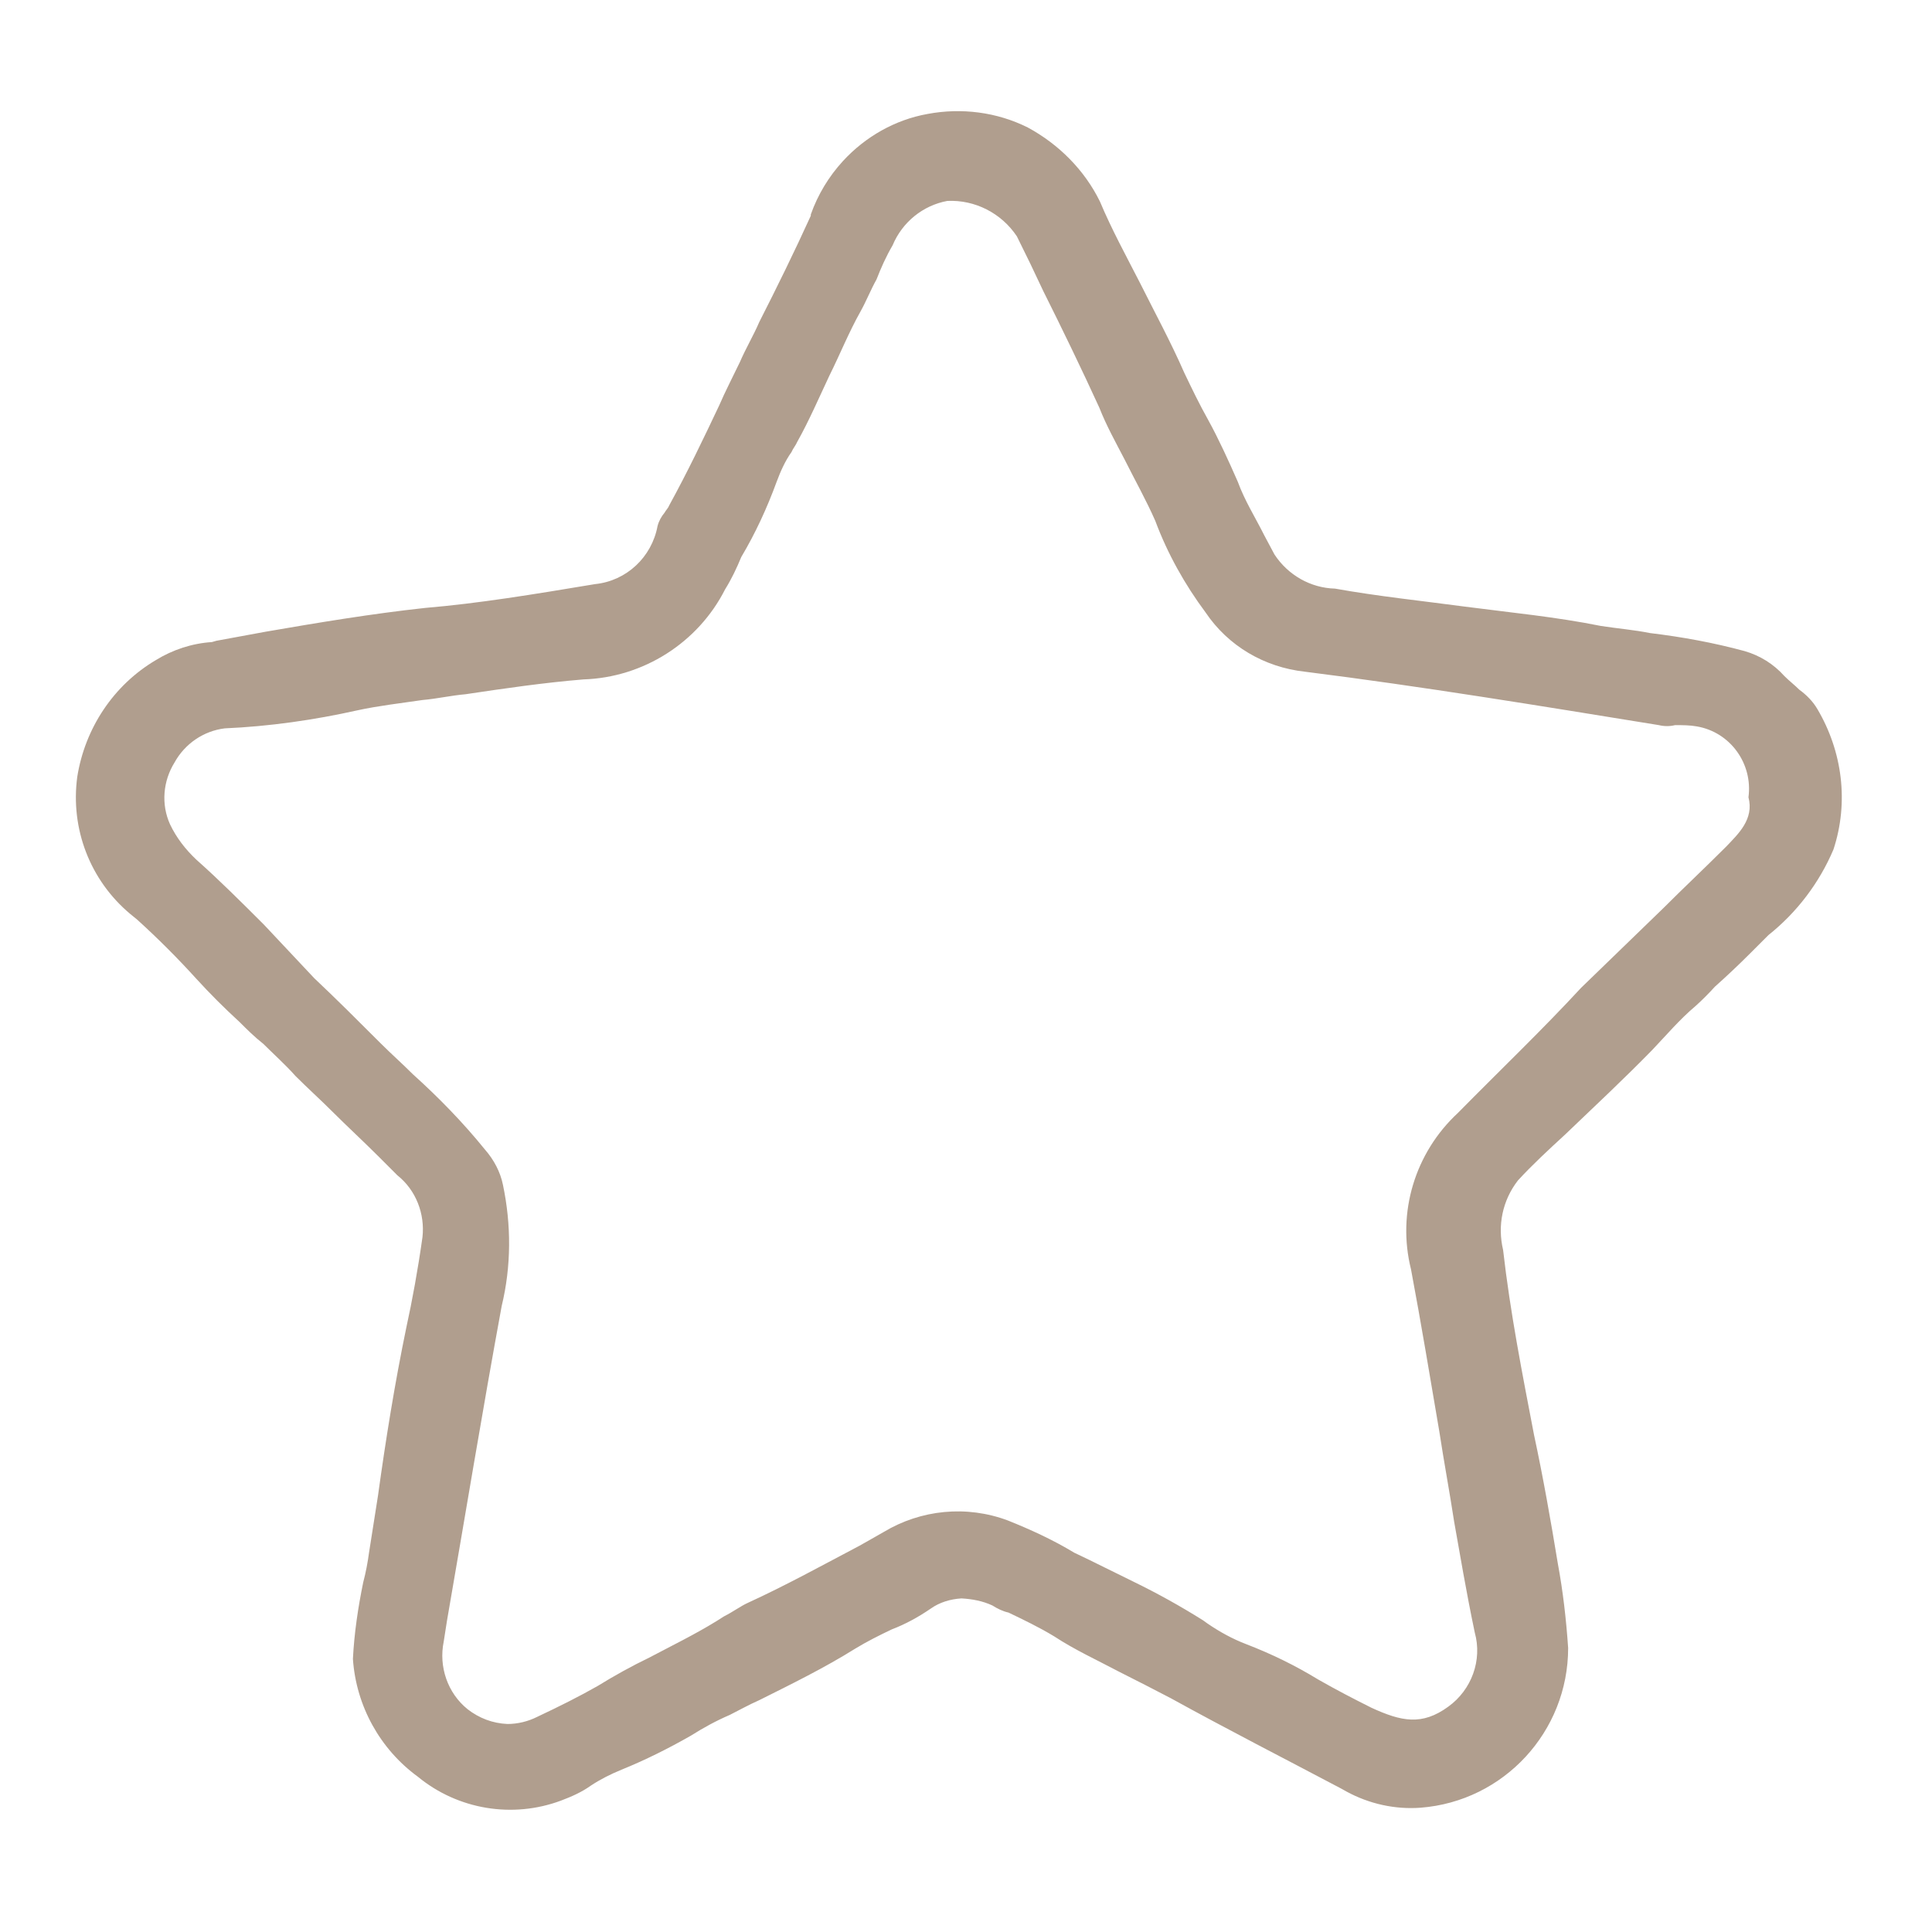
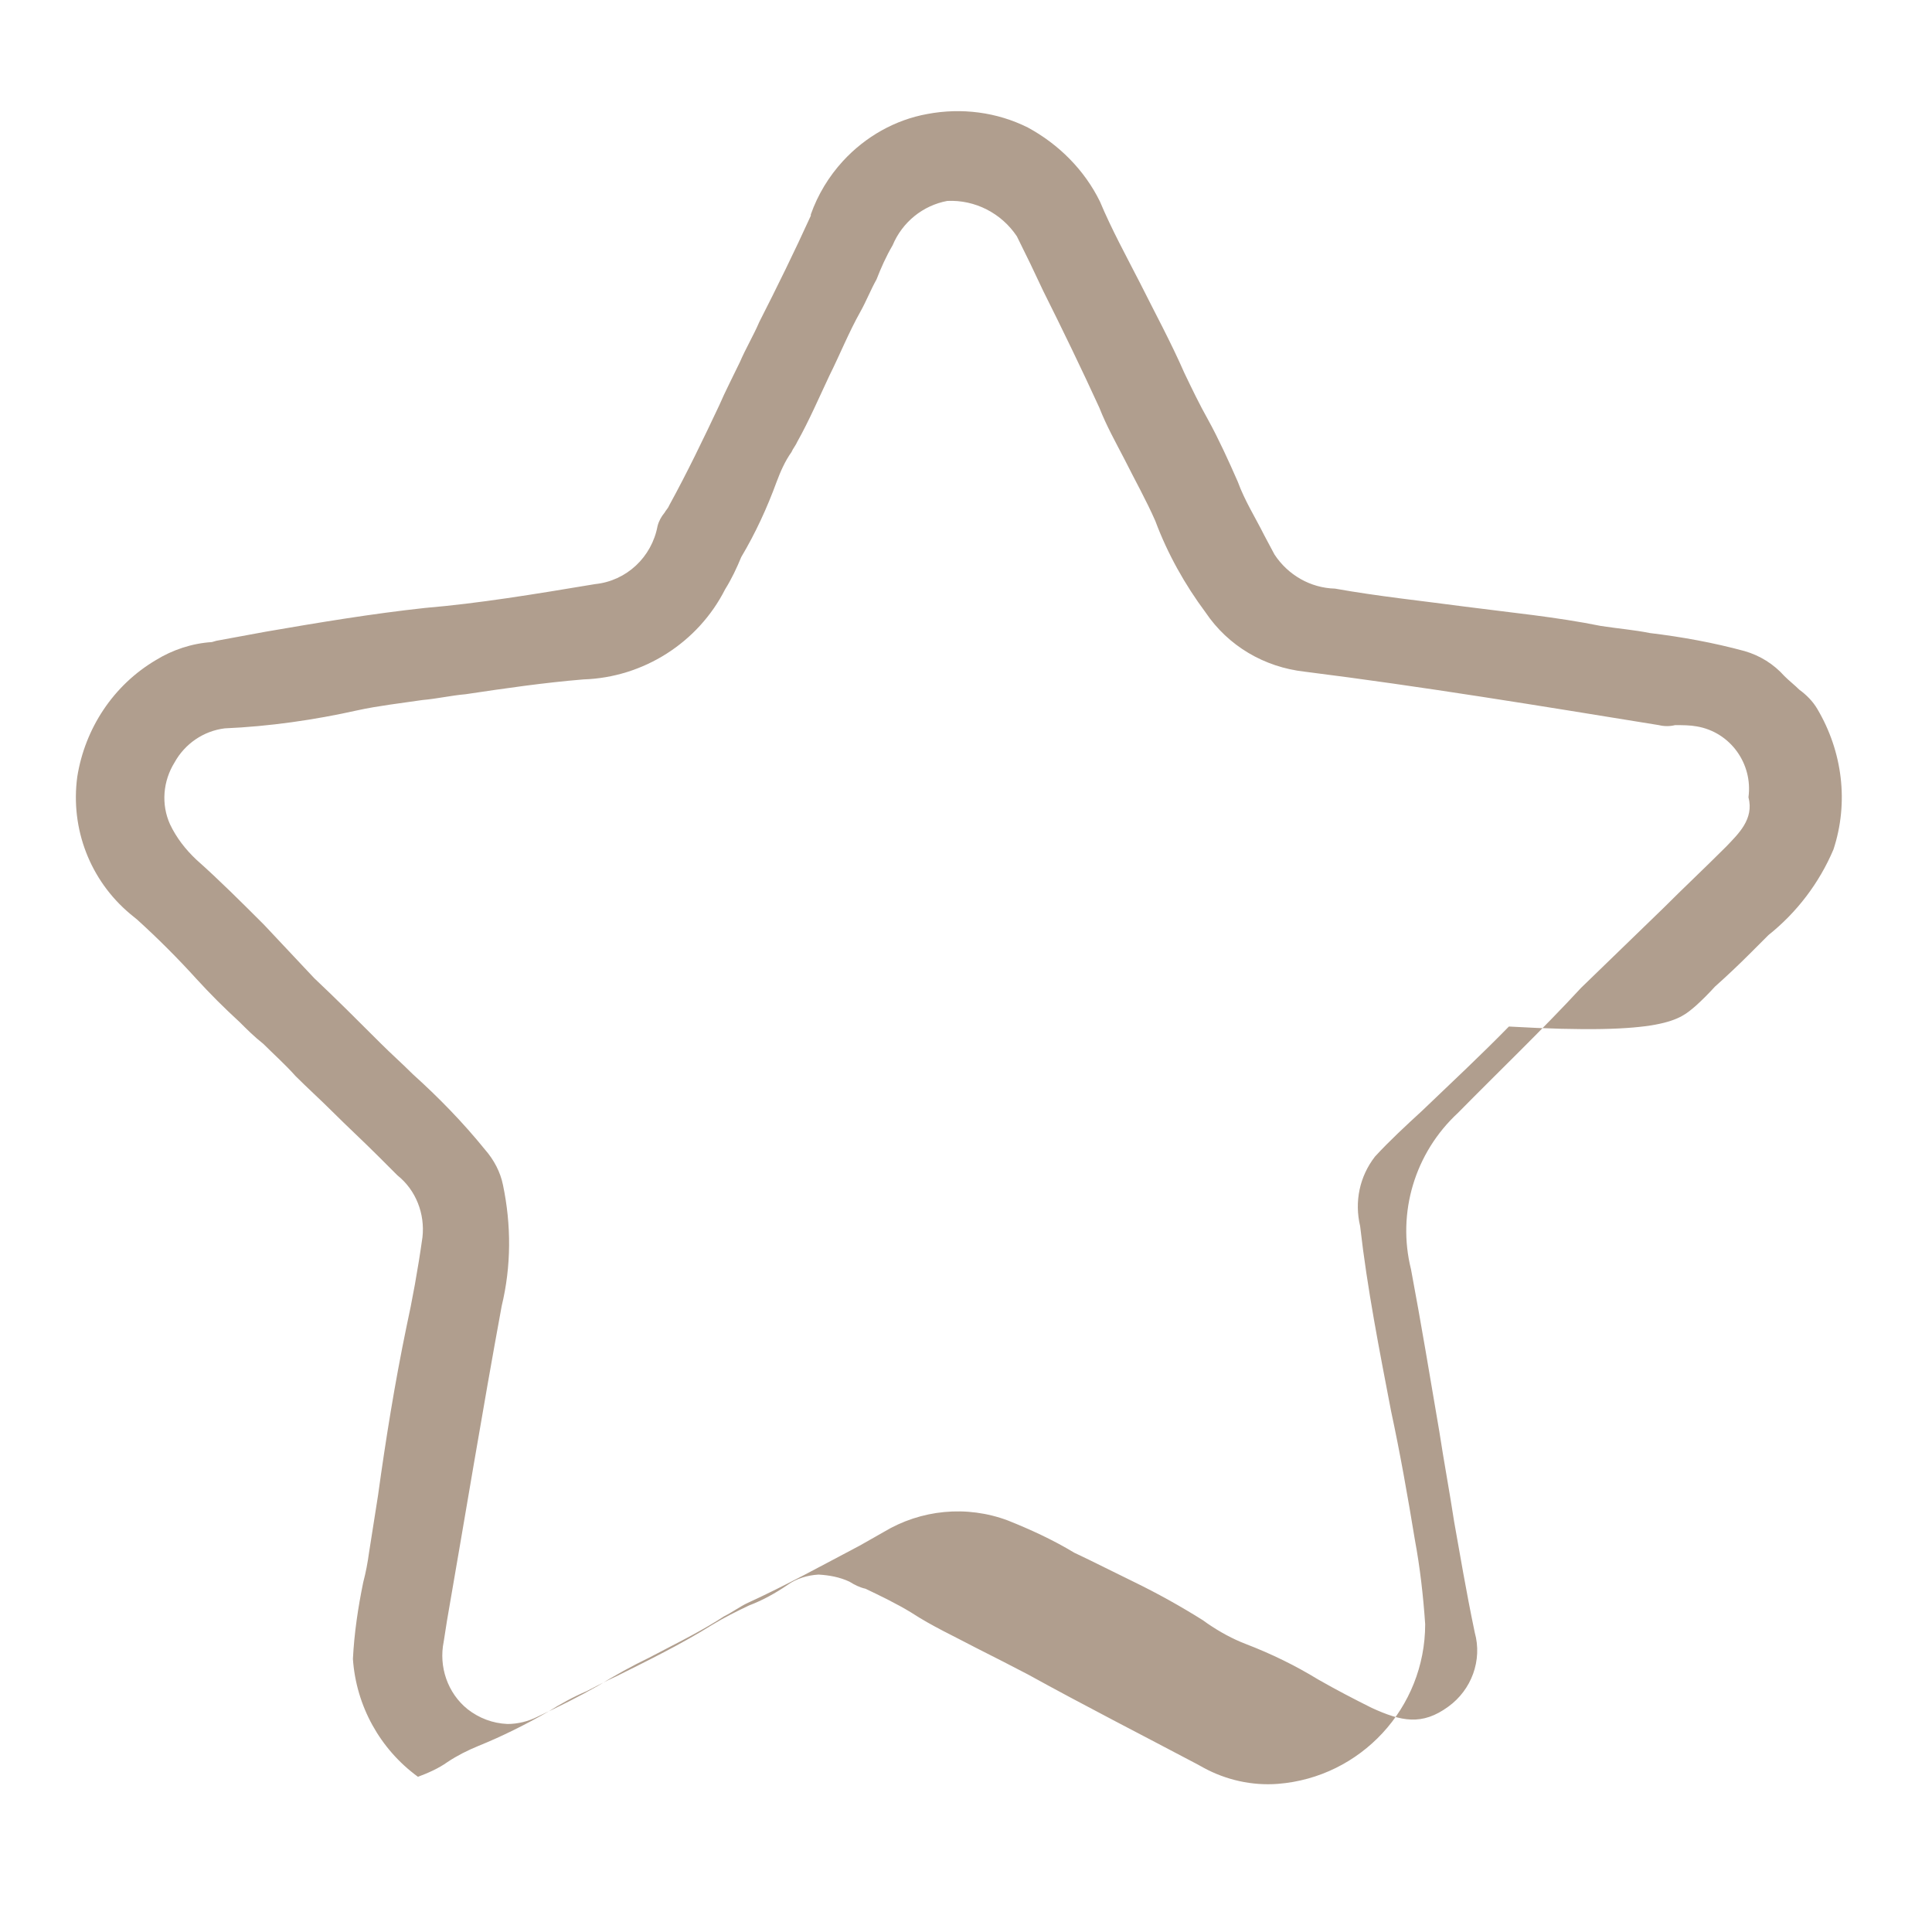
<svg xmlns="http://www.w3.org/2000/svg" version="1.1" id="Calque_1" x="0px" y="0px" viewBox="0 0 300 300" style="enable-background:new 0 0 300 300;" xml:space="preserve">
  <style type="text/css">
	.st0{fill:#B09E8E;}
</style>
-   <path id="icon_plus-value" class="st0" d="M263.3,156.2c1-0.9,2-1.9,3-3c1.8-1.6,3.7-3.4,5.3-5l3-3c4.4-3.5,7.9-8.1,10.1-13.3  c2.4-7.3,1.4-15.2-2.5-21.8c-0.7-1.2-1.7-2.2-2.8-3c-0.7-0.7-1.6-1.4-2.3-2.1c-1.7-1.9-3.8-3.2-6.2-3.9c-4.8-1.3-9.7-2.2-14.7-2.8  c-2.5-0.5-5-0.7-7.6-1.1c-6.9-1.4-14.2-2.1-21.1-3c-6.7-0.9-13.5-1.6-20.2-2.8c-3.8-0.1-7.3-2.1-9.4-5.3c-0.5-0.9-1.1-2.1-1.6-3  c-1.4-2.8-3-5.3-4.1-8.3c-1.4-3.2-3-6.7-4.6-9.6c-1.4-2.5-2.5-4.8-3.7-7.3c-2.1-4.8-4.6-9.4-6.9-14c-2.1-4.1-4.4-8.3-6.2-12.6  c-2.4-4.9-6.4-8.9-11.2-11.5c-4.8-2.4-10.3-3.1-15.6-2.1c-5,0.9-9.6,3.5-13.1,7.3c-2.2,2.4-3.9,5.2-5,8.3v0.2  c-2.5,5.5-5.3,11.2-8,16.5c-0.9,2.1-2.1,4.1-3,6.2c-1.1,2.3-2.3,4.6-3.2,6.7c-2.5,5.3-5,10.5-7.8,15.6c-0.2,0.5-0.5,0.7-0.7,1.1  c-0.5,0.6-0.9,1.3-1.1,2.1c-0.9,4.8-4.8,8.5-9.7,9c-9.6,1.6-18.1,3-26.4,3.7c-8.3,0.9-16.7,2.3-24.8,3.7l-7.6,1.4l-0.7,0.2  c-3.1,0.2-6.1,1.2-8.7,2.8c-6.6,3.9-11,10.6-12.2,18.1c-1.1,8.1,2,16.1,8.2,21.3l1.1,0.9c3.2,2.9,6.3,6,9.2,9.2  c2.1,2.3,4.3,4.5,6.7,6.7c1.1,1.1,2.3,2.3,3.7,3.4c1.6,1.6,3.4,3.2,5,5c1.8,1.8,3.9,3.7,5.7,5.5c2.3,2.3,4.8,4.6,7.1,6.9l3,3  c2.9,2.3,4.3,6,3.9,9.6c-0.7,5-1.6,9.9-2.5,14c-1.8,8.7-3.2,17.4-4.4,26.1l-1.4,8.9c-0.2,1.5-0.5,3.1-0.9,4.6  c-0.8,3.9-1.4,7.9-1.6,11.9c0.5,7.3,4.2,14,10.1,18.3c6.2,5.1,14.7,6.5,22.2,3.7c1.6-0.6,3.2-1.3,4.6-2.3c1.5-1,3.1-1.8,4.8-2.5  c3.7-1.5,7.3-3.3,10.8-5.3c1.9-1.2,3.9-2.3,6-3.2c1.4-0.7,3-1.6,4.6-2.3c5-2.5,10.1-5,14.9-8c1.8-1.1,3.8-2.1,5.7-3  c2.1-0.8,4.1-1.9,6-3.2c1.4-1,3.1-1.5,4.8-1.6c1.7,0.1,3.3,0.4,4.8,1.1c0.8,0.5,1.6,0.9,2.5,1.1c2.3,1.1,4.8,2.3,7.1,3.7  c3.2,2.1,6.7,3.7,10.1,5.5c2.8,1.4,5.5,2.8,8,4.1c8.7,4.8,17.7,9.4,26.4,14l0.9,0.5c3.5,1.9,7.5,2.8,11.5,2.5  c12.9-1,22.9-11.8,22.9-24.8c-0.3-4.4-0.8-8.8-1.6-13.1c-1.1-6.7-2.3-13.5-3.7-20c-1.8-9.4-3.7-19-4.8-28.7  c-0.9-3.8-0.1-7.7,2.3-10.8c2.3-2.5,4.8-4.8,7.3-7.1c4.6-4.4,9.2-8.7,13.5-13.1C258.7,160.8,260.8,158.3,263.3,156.2z M226.4,172.8  c-6.7,6.2-9.5,15.5-7.3,24.3c1.6,8.5,3,17,4.4,25.2c0.7,4.6,1.6,9.4,2.3,14c0.9,5,1.8,10.5,3.2,17.2c1.2,4.3-0.5,8.9-4.1,11.5  c-4.1,3-7.3,2.3-11.9,0.2c-2.8-1.4-5.5-2.8-8.3-4.4c-3.6-2.2-7.3-4-11.2-5.5c-2.1-0.8-4.1-1.9-6-3.2l-0.7-0.5  c-3.5-2.2-7.1-4.2-10.8-6l-6.9-3.4l-2.3-1.1c-3.3-2-6.8-3.6-10.3-5c-6.4-2.4-13.5-1.7-19.3,1.8l-3.7,2.1c-5.7,3-11.5,6.2-17.4,8.9  c-1.1,0.5-2.3,1.4-3.7,2.1l-1.1,0.7c-3.4,2.1-7.1,3.9-10.5,5.7c-2.7,1.3-5.4,2.8-8,4.4c-2.8,1.6-6,3.2-9.4,4.8  c-1.4,0.7-3,1.1-4.6,1.1c-2.3-0.1-4.4-0.9-6.2-2.3c-3.1-2.5-4.5-6.6-3.7-10.5l0.5-3.2c2.8-16.1,5.5-32.6,8.5-48.9  c1.5-6.2,1.5-12.6,0.2-18.8c-0.4-2-1.4-3.9-2.8-5.5c-3.4-4.2-7.2-8.1-11.2-11.7c-1.6-1.6-3.4-3.2-5-4.8c-3.4-3.4-6.9-6.9-10.3-10.1  l-7.8-8.3c-3.4-3.4-6.9-6.9-10.5-10.1c-1.7-1.6-3.1-3.4-4.1-5.5c-1.4-3.1-1.1-6.7,0.7-9.6c1.6-2.9,4.5-4.9,7.8-5.3  c6.9-0.3,13.9-1.3,20.6-2.8c3.2-0.7,6.7-1.1,10.1-1.6c2.3-0.2,4.4-0.7,6.7-0.9c6-0.9,12.2-1.8,18.3-2.3c9.3-0.3,17.8-5.7,22-14  c1-1.6,1.8-3.3,2.5-5c2.2-3.7,4-7.6,5.5-11.7c0.6-1.6,1.3-3.2,2.3-4.6c0.2-0.5,0.7-1.1,0.9-1.6c1.8-3.2,3.4-6.9,5-10.3  c1.6-3.2,3-6.7,4.8-9.9c0.9-1.6,1.6-3.4,2.5-5c0.7-1.8,1.5-3.6,2.5-5.3c1.5-3.6,4.7-6.2,8.5-6.9c4.3-0.2,8.4,1.9,10.8,5.5  c1.4,2.8,2.8,5.7,4.1,8.5c3,6,6,12.2,8.7,18.1c1.1,2.8,2.5,5.3,3.9,8c1.6,3.2,3.4,6.4,4.8,9.6c1.9,5.1,4.6,9.9,7.8,14.2  c3.5,5.2,9.1,8.5,15.4,9.2c18.3,2.3,36.5,5.3,55,8.3c0.8,0.2,1.7,0.2,2.5,0c1.2,0,2.3,0,3.4,0.2c5.2,0.9,8.7,5.8,8,11  c0.9,3.4-1.6,5.7-3.4,7.6l-0.2,0.2c-3.2,3.2-6.4,6.2-9.6,9.4l-12.8,12.4C239.5,159.9,232.8,166.3,226.4,172.8z" />
+   <path id="icon_plus-value" class="st0" d="M263.3,156.2c1-0.9,2-1.9,3-3c1.8-1.6,3.7-3.4,5.3-5l3-3c4.4-3.5,7.9-8.1,10.1-13.3  c2.4-7.3,1.4-15.2-2.5-21.8c-0.7-1.2-1.7-2.2-2.8-3c-0.7-0.7-1.6-1.4-2.3-2.1c-1.7-1.9-3.8-3.2-6.2-3.9c-4.8-1.3-9.7-2.2-14.7-2.8  c-2.5-0.5-5-0.7-7.6-1.1c-6.9-1.4-14.2-2.1-21.1-3c-6.7-0.9-13.5-1.6-20.2-2.8c-3.8-0.1-7.3-2.1-9.4-5.3c-0.5-0.9-1.1-2.1-1.6-3  c-1.4-2.8-3-5.3-4.1-8.3c-1.4-3.2-3-6.7-4.6-9.6c-1.4-2.5-2.5-4.8-3.7-7.3c-2.1-4.8-4.6-9.4-6.9-14c-2.1-4.1-4.4-8.3-6.2-12.6  c-2.4-4.9-6.4-8.9-11.2-11.5c-4.8-2.4-10.3-3.1-15.6-2.1c-5,0.9-9.6,3.5-13.1,7.3c-2.2,2.4-3.9,5.2-5,8.3v0.2  c-2.5,5.5-5.3,11.2-8,16.5c-0.9,2.1-2.1,4.1-3,6.2c-1.1,2.3-2.3,4.6-3.2,6.7c-2.5,5.3-5,10.5-7.8,15.6c-0.2,0.5-0.5,0.7-0.7,1.1  c-0.5,0.6-0.9,1.3-1.1,2.1c-0.9,4.8-4.8,8.5-9.7,9c-9.6,1.6-18.1,3-26.4,3.7c-8.3,0.9-16.7,2.3-24.8,3.7l-7.6,1.4l-0.7,0.2  c-3.1,0.2-6.1,1.2-8.7,2.8c-6.6,3.9-11,10.6-12.2,18.1c-1.1,8.1,2,16.1,8.2,21.3l1.1,0.9c3.2,2.9,6.3,6,9.2,9.2  c2.1,2.3,4.3,4.5,6.7,6.7c1.1,1.1,2.3,2.3,3.7,3.4c1.6,1.6,3.4,3.2,5,5c1.8,1.8,3.9,3.7,5.7,5.5c2.3,2.3,4.8,4.6,7.1,6.9l3,3  c2.9,2.3,4.3,6,3.9,9.6c-0.7,5-1.6,9.9-2.5,14c-1.8,8.7-3.2,17.4-4.4,26.1l-1.4,8.9c-0.2,1.5-0.5,3.1-0.9,4.6  c-0.8,3.9-1.4,7.9-1.6,11.9c0.5,7.3,4.2,14,10.1,18.3c1.6-0.6,3.2-1.3,4.6-2.3c1.5-1,3.1-1.8,4.8-2.5  c3.7-1.5,7.3-3.3,10.8-5.3c1.9-1.2,3.9-2.3,6-3.2c1.4-0.7,3-1.6,4.6-2.3c5-2.5,10.1-5,14.9-8c1.8-1.1,3.8-2.1,5.7-3  c2.1-0.8,4.1-1.9,6-3.2c1.4-1,3.1-1.5,4.8-1.6c1.7,0.1,3.3,0.4,4.8,1.1c0.8,0.5,1.6,0.9,2.5,1.1c2.3,1.1,4.8,2.3,7.1,3.7  c3.2,2.1,6.7,3.7,10.1,5.5c2.8,1.4,5.5,2.8,8,4.1c8.7,4.8,17.7,9.4,26.4,14l0.9,0.5c3.5,1.9,7.5,2.8,11.5,2.5  c12.9-1,22.9-11.8,22.9-24.8c-0.3-4.4-0.8-8.8-1.6-13.1c-1.1-6.7-2.3-13.5-3.7-20c-1.8-9.4-3.7-19-4.8-28.7  c-0.9-3.8-0.1-7.7,2.3-10.8c2.3-2.5,4.8-4.8,7.3-7.1c4.6-4.4,9.2-8.7,13.5-13.1C258.7,160.8,260.8,158.3,263.3,156.2z M226.4,172.8  c-6.7,6.2-9.5,15.5-7.3,24.3c1.6,8.5,3,17,4.4,25.2c0.7,4.6,1.6,9.4,2.3,14c0.9,5,1.8,10.5,3.2,17.2c1.2,4.3-0.5,8.9-4.1,11.5  c-4.1,3-7.3,2.3-11.9,0.2c-2.8-1.4-5.5-2.8-8.3-4.4c-3.6-2.2-7.3-4-11.2-5.5c-2.1-0.8-4.1-1.9-6-3.2l-0.7-0.5  c-3.5-2.2-7.1-4.2-10.8-6l-6.9-3.4l-2.3-1.1c-3.3-2-6.8-3.6-10.3-5c-6.4-2.4-13.5-1.7-19.3,1.8l-3.7,2.1c-5.7,3-11.5,6.2-17.4,8.9  c-1.1,0.5-2.3,1.4-3.7,2.1l-1.1,0.7c-3.4,2.1-7.1,3.9-10.5,5.7c-2.7,1.3-5.4,2.8-8,4.4c-2.8,1.6-6,3.2-9.4,4.8  c-1.4,0.7-3,1.1-4.6,1.1c-2.3-0.1-4.4-0.9-6.2-2.3c-3.1-2.5-4.5-6.6-3.7-10.5l0.5-3.2c2.8-16.1,5.5-32.6,8.5-48.9  c1.5-6.2,1.5-12.6,0.2-18.8c-0.4-2-1.4-3.9-2.8-5.5c-3.4-4.2-7.2-8.1-11.2-11.7c-1.6-1.6-3.4-3.2-5-4.8c-3.4-3.4-6.9-6.9-10.3-10.1  l-7.8-8.3c-3.4-3.4-6.9-6.9-10.5-10.1c-1.7-1.6-3.1-3.4-4.1-5.5c-1.4-3.1-1.1-6.7,0.7-9.6c1.6-2.9,4.5-4.9,7.8-5.3  c6.9-0.3,13.9-1.3,20.6-2.8c3.2-0.7,6.7-1.1,10.1-1.6c2.3-0.2,4.4-0.7,6.7-0.9c6-0.9,12.2-1.8,18.3-2.3c9.3-0.3,17.8-5.7,22-14  c1-1.6,1.8-3.3,2.5-5c2.2-3.7,4-7.6,5.5-11.7c0.6-1.6,1.3-3.2,2.3-4.6c0.2-0.5,0.7-1.1,0.9-1.6c1.8-3.2,3.4-6.9,5-10.3  c1.6-3.2,3-6.7,4.8-9.9c0.9-1.6,1.6-3.4,2.5-5c0.7-1.8,1.5-3.6,2.5-5.3c1.5-3.6,4.7-6.2,8.5-6.9c4.3-0.2,8.4,1.9,10.8,5.5  c1.4,2.8,2.8,5.7,4.1,8.5c3,6,6,12.2,8.7,18.1c1.1,2.8,2.5,5.3,3.9,8c1.6,3.2,3.4,6.4,4.8,9.6c1.9,5.1,4.6,9.9,7.8,14.2  c3.5,5.2,9.1,8.5,15.4,9.2c18.3,2.3,36.5,5.3,55,8.3c0.8,0.2,1.7,0.2,2.5,0c1.2,0,2.3,0,3.4,0.2c5.2,0.9,8.7,5.8,8,11  c0.9,3.4-1.6,5.7-3.4,7.6l-0.2,0.2c-3.2,3.2-6.4,6.2-9.6,9.4l-12.8,12.4C239.5,159.9,232.8,166.3,226.4,172.8z" />
</svg>